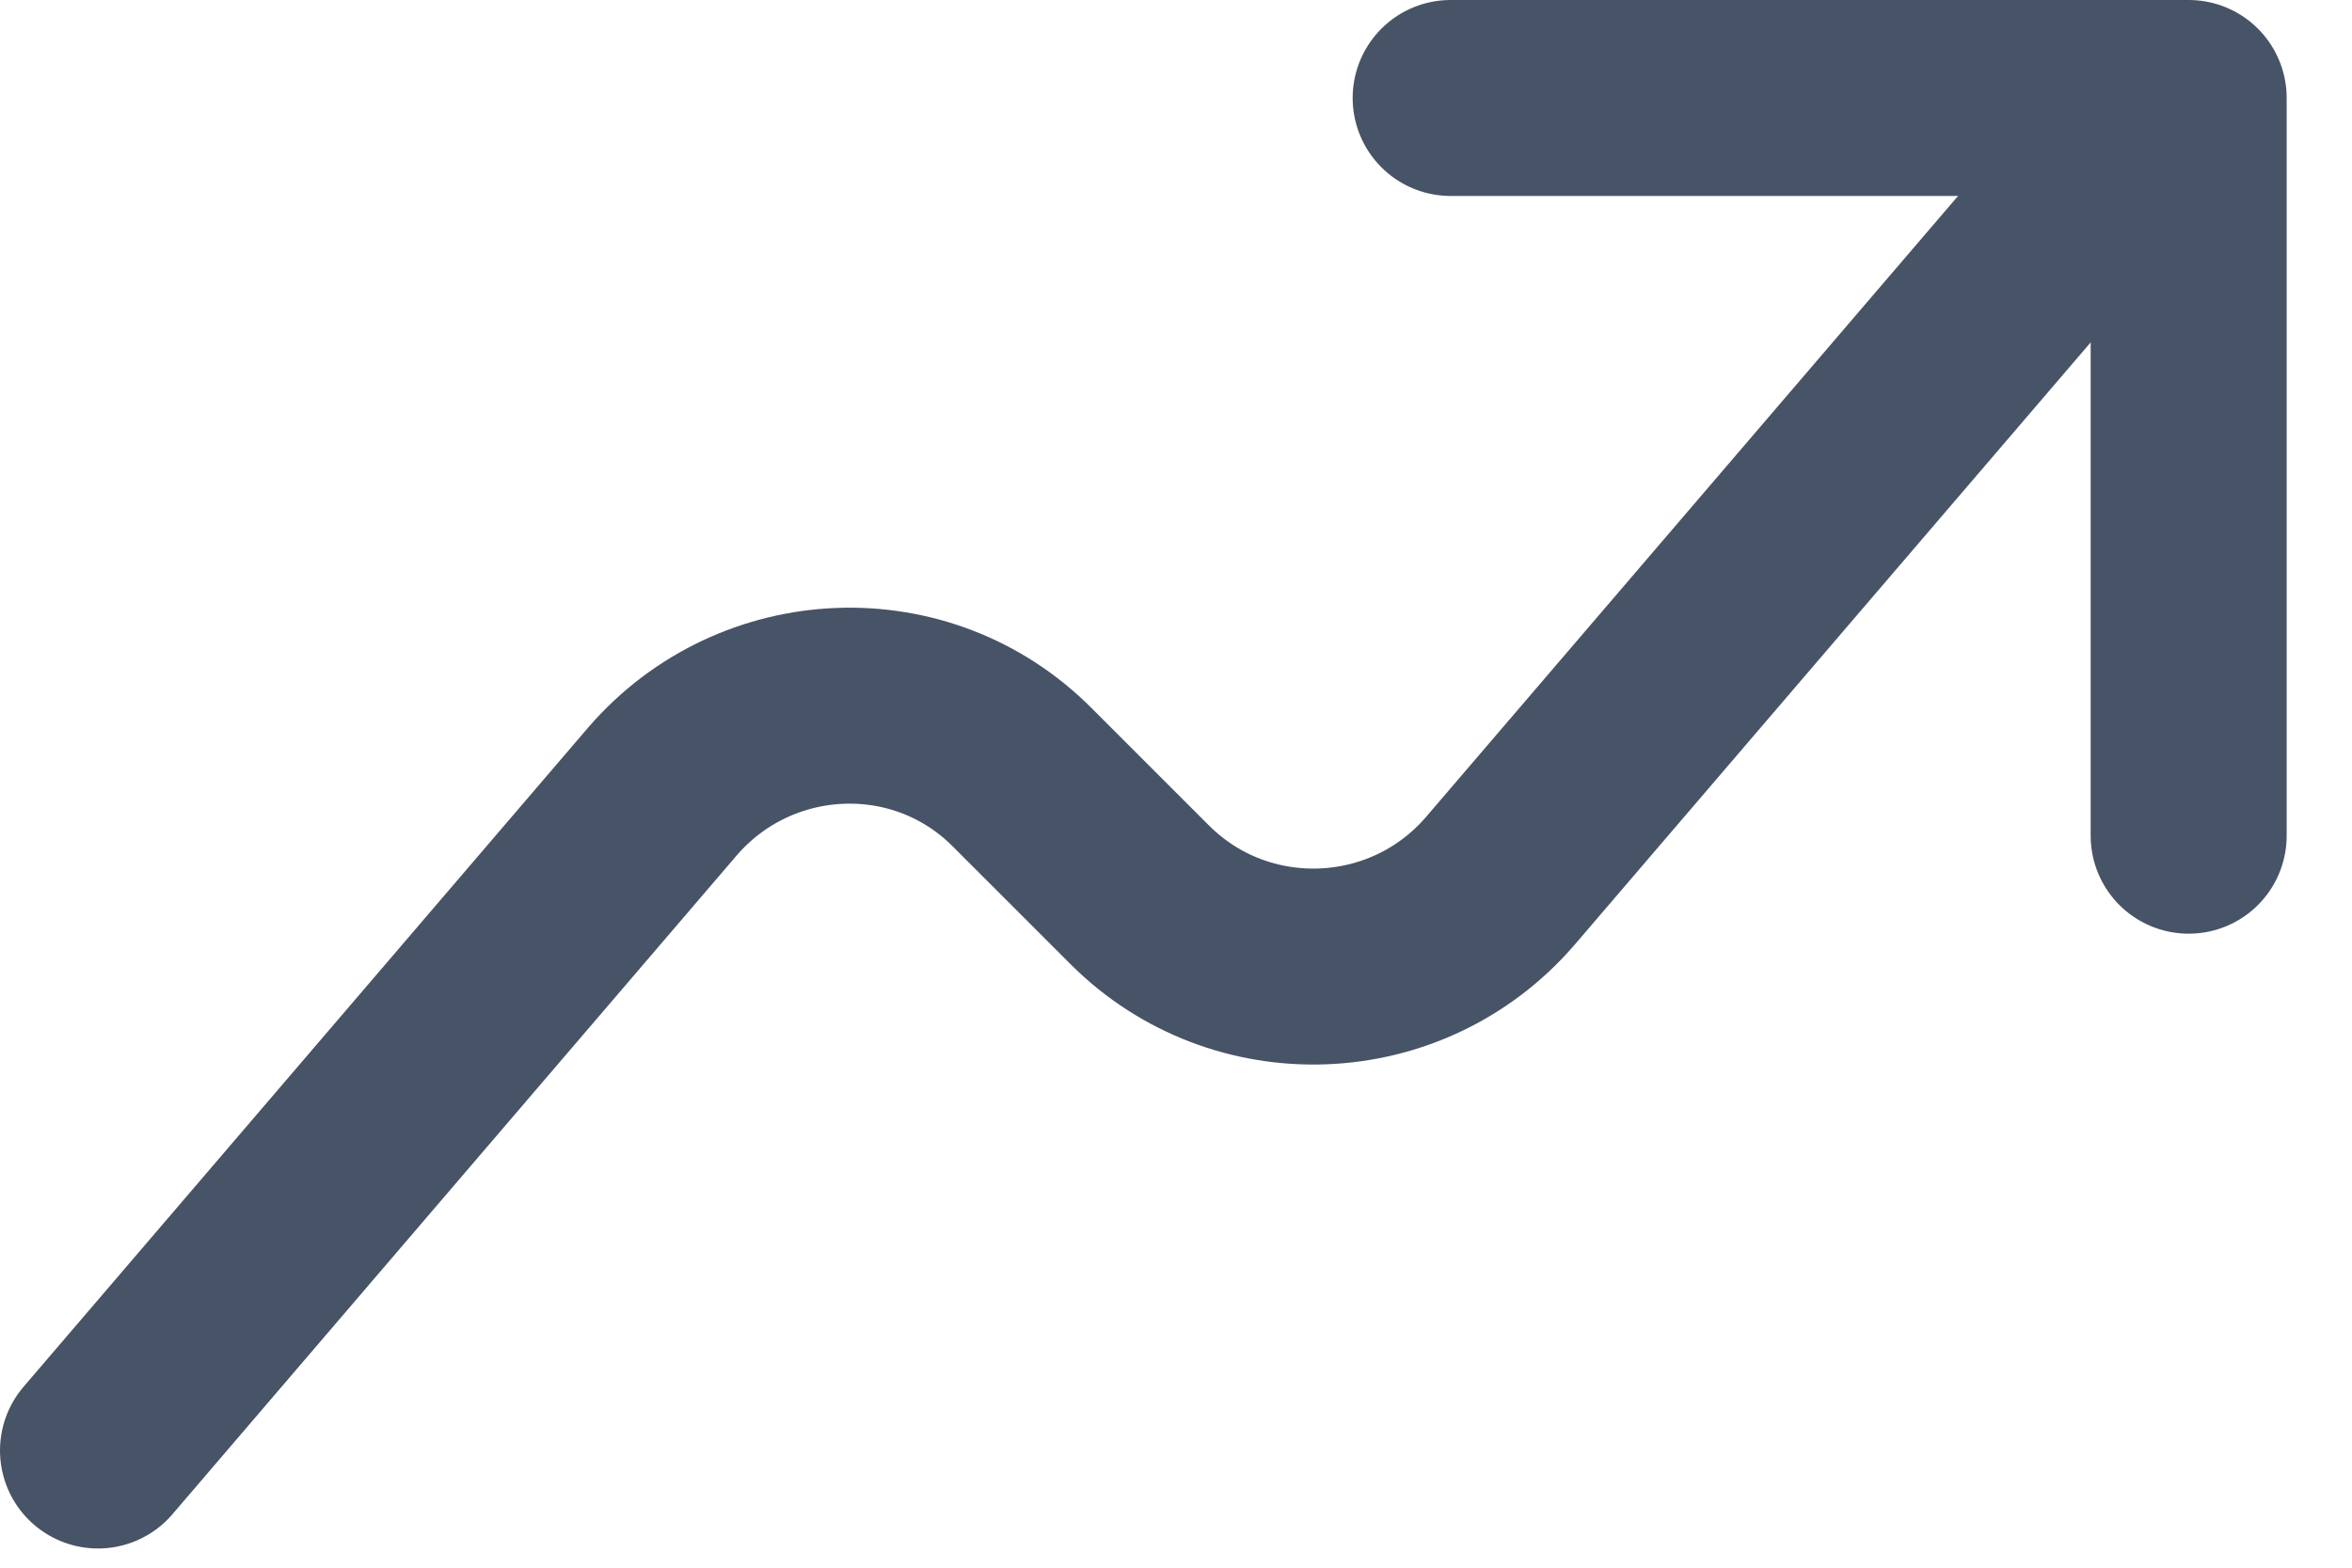
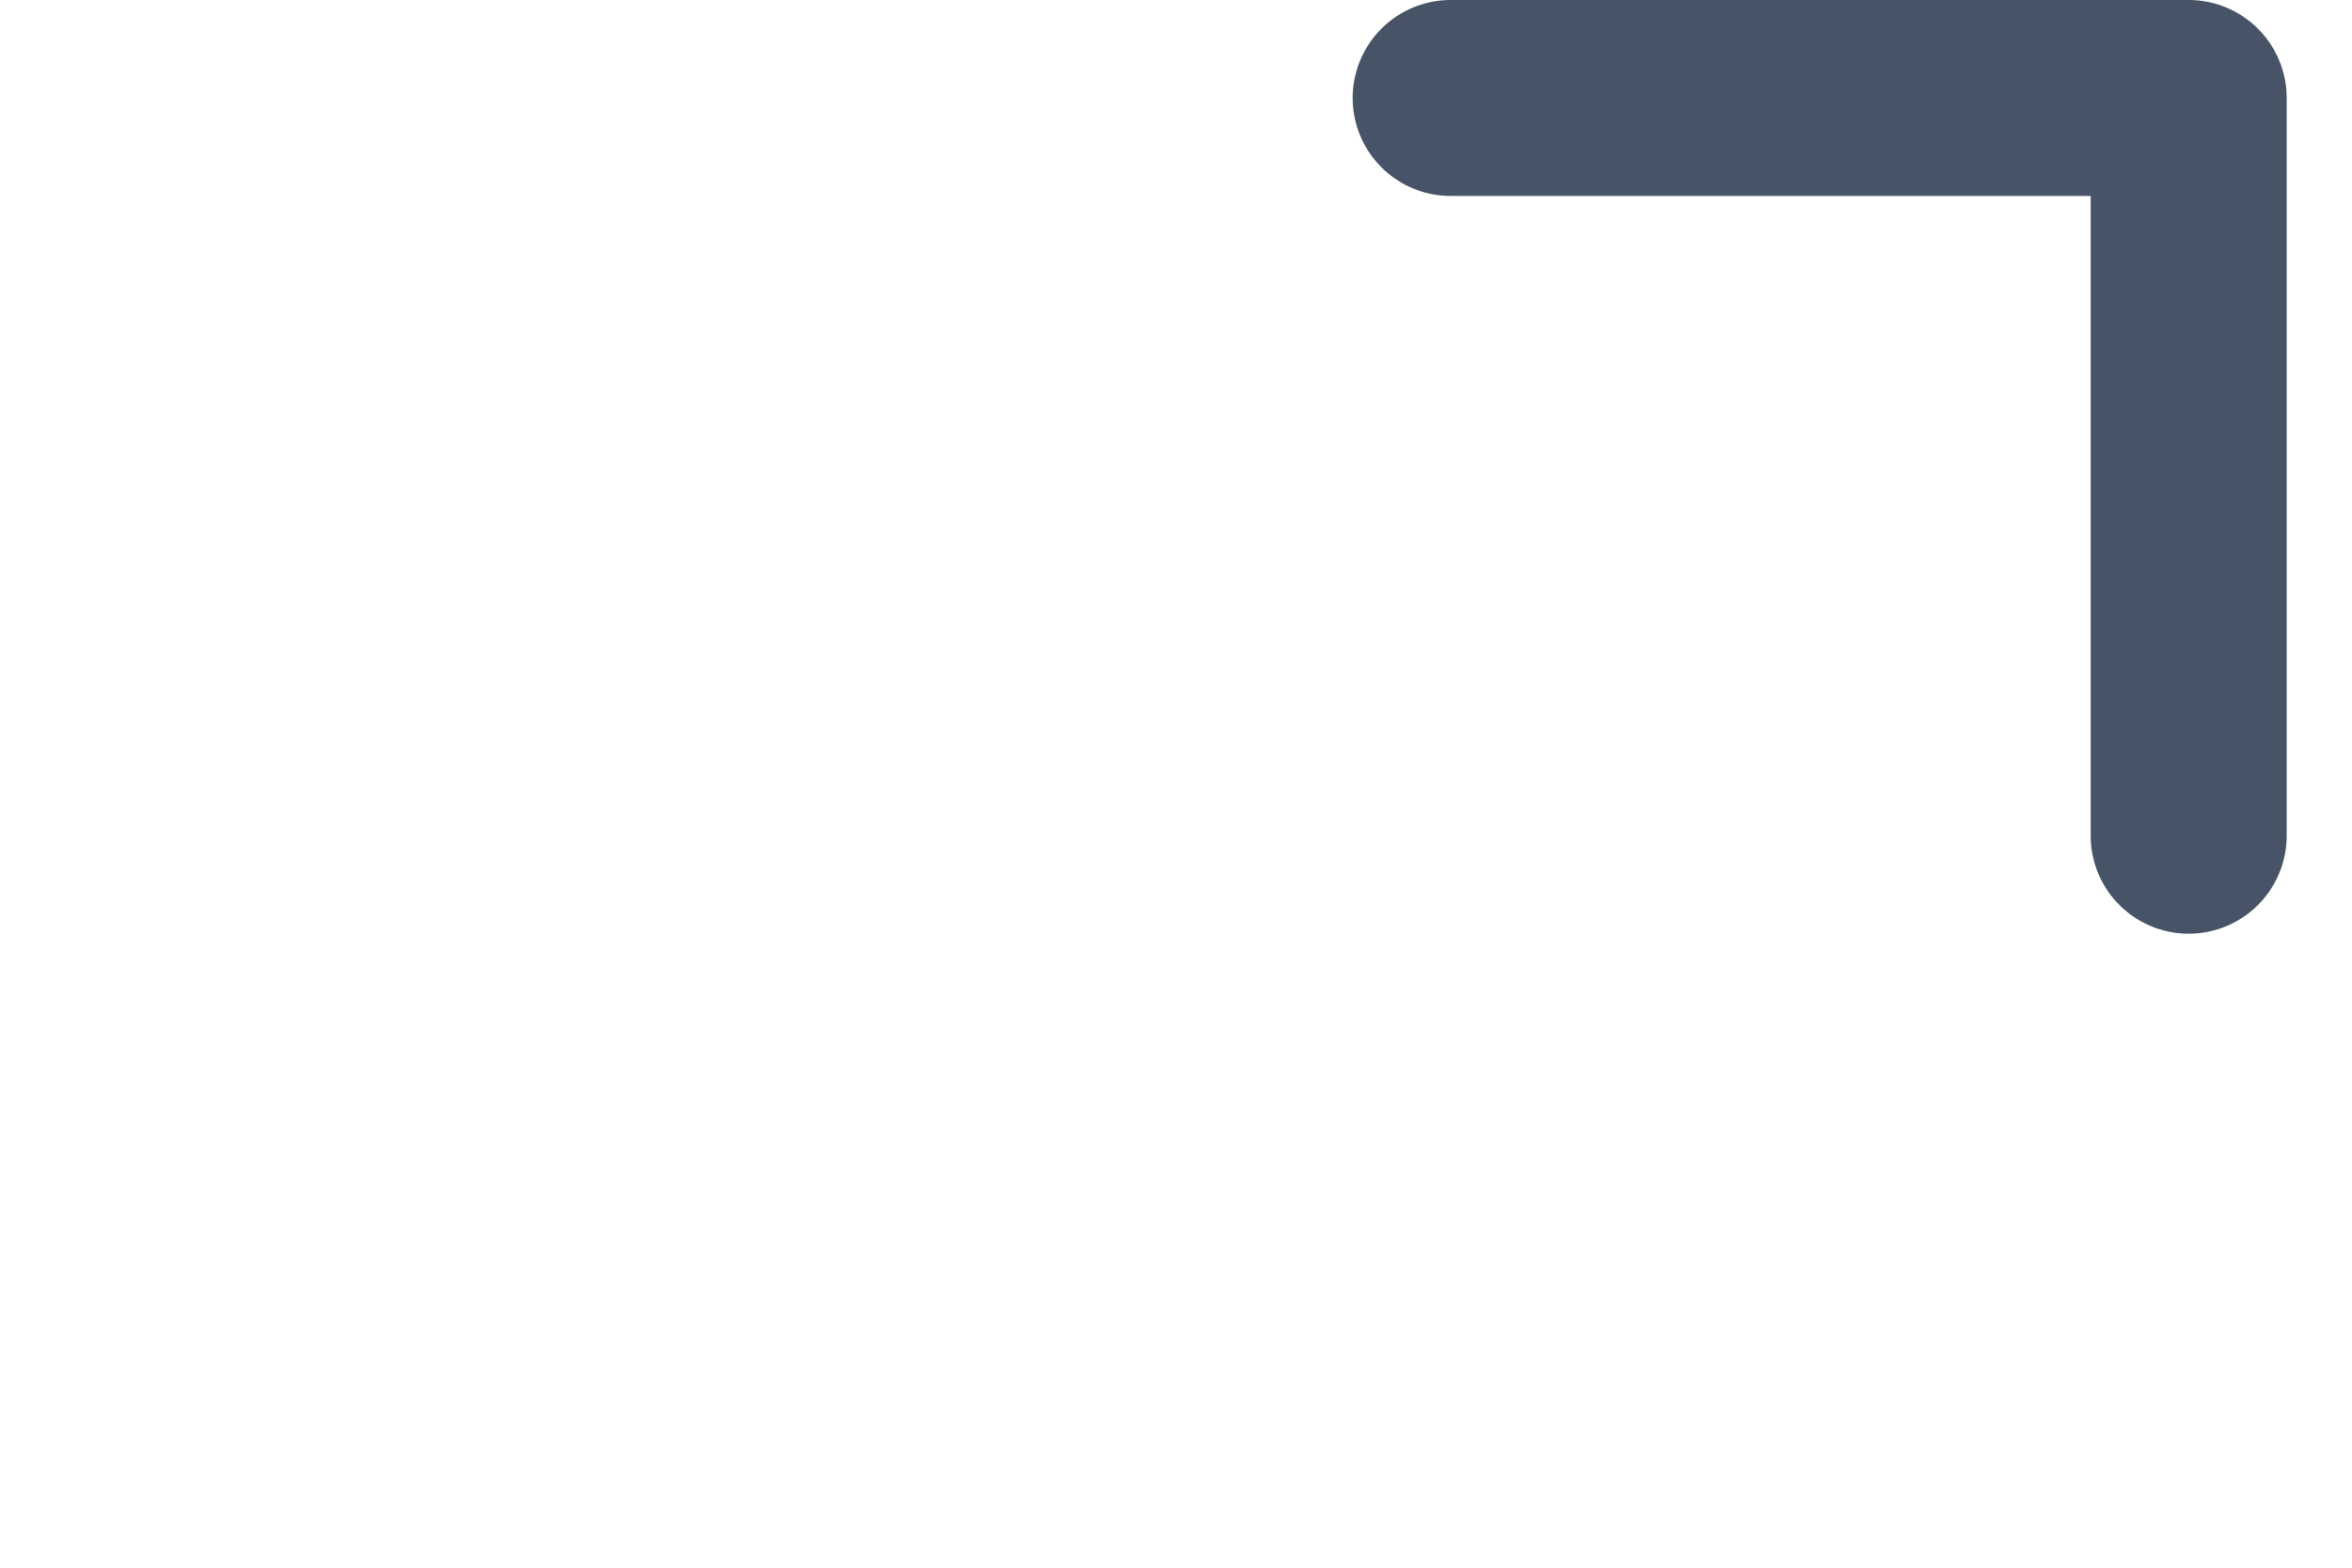
<svg xmlns="http://www.w3.org/2000/svg" width="18" height="12" viewBox="0 0 18 12" fill="none">
  <path d="M11.102 0.75H16.75V6.397" stroke="#475366" stroke-width="1.5" stroke-linecap="round" stroke-linejoin="round" />
-   <path d="M0.75 11.103L5.07 6.058C5.785 5.23 7.056 5.174 7.828 5.955L8.722 6.849C9.494 7.621 10.764 7.574 11.48 6.745L15.809 1.691" stroke="#475366" stroke-width="1.5" stroke-miterlimit="10" stroke-linecap="round" stroke-linejoin="round" />
</svg>